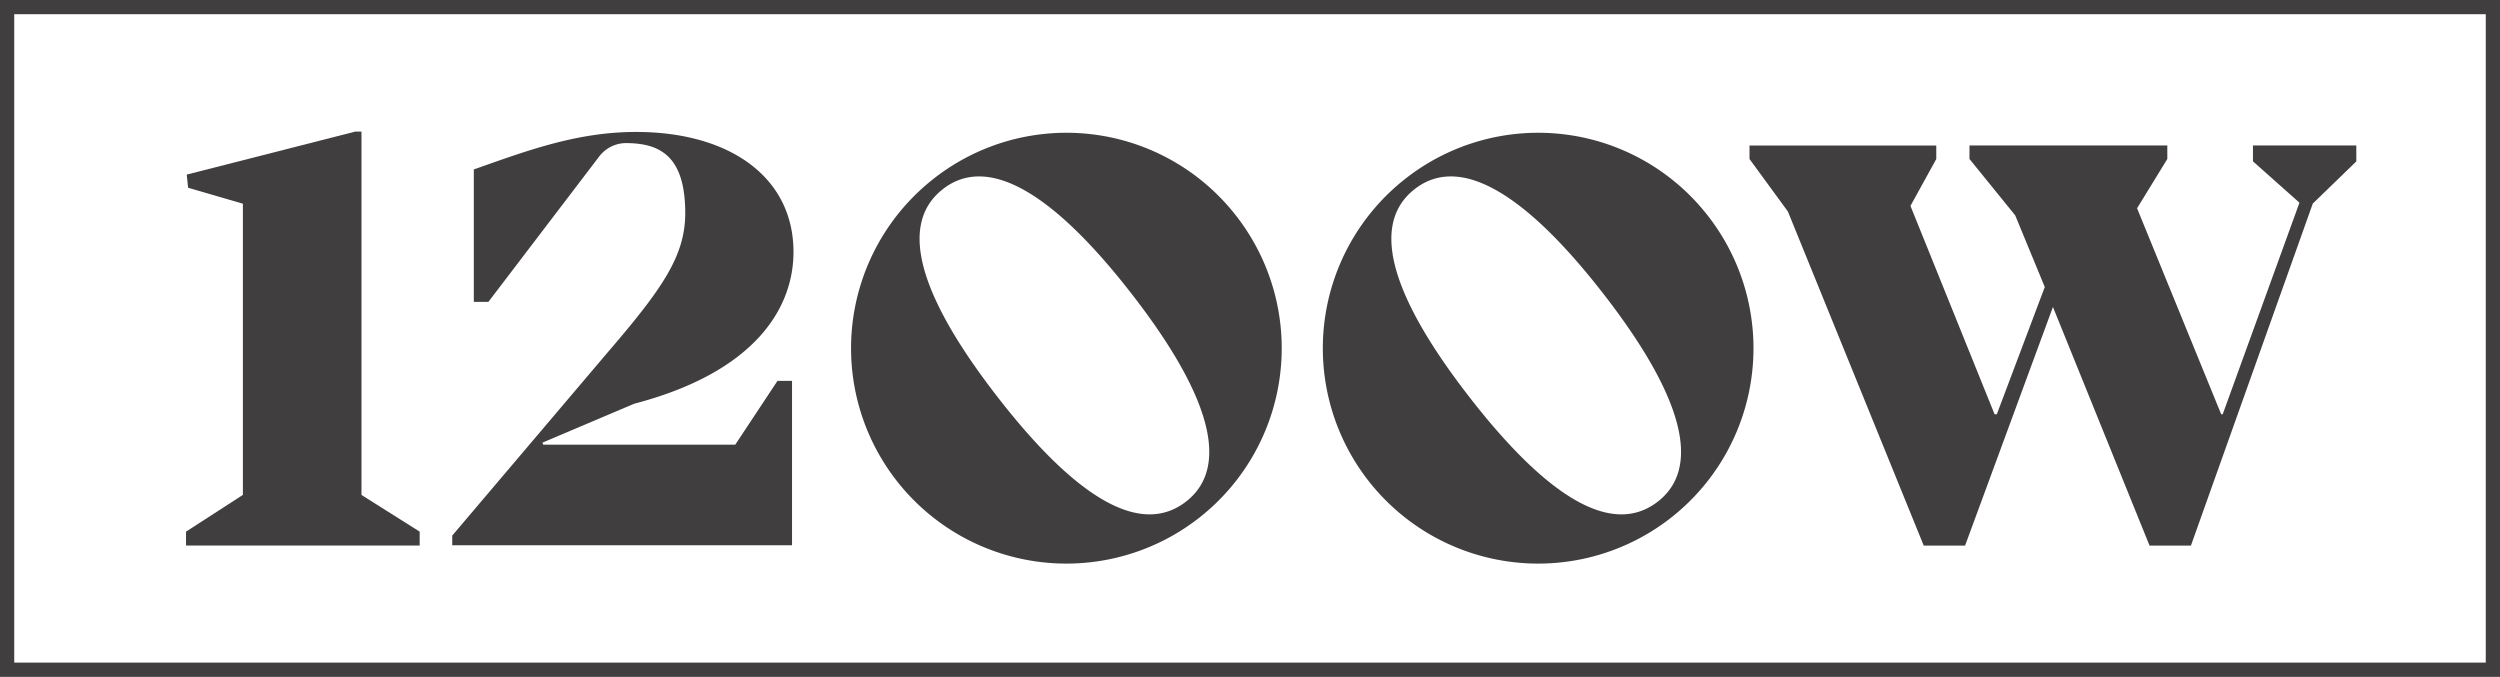
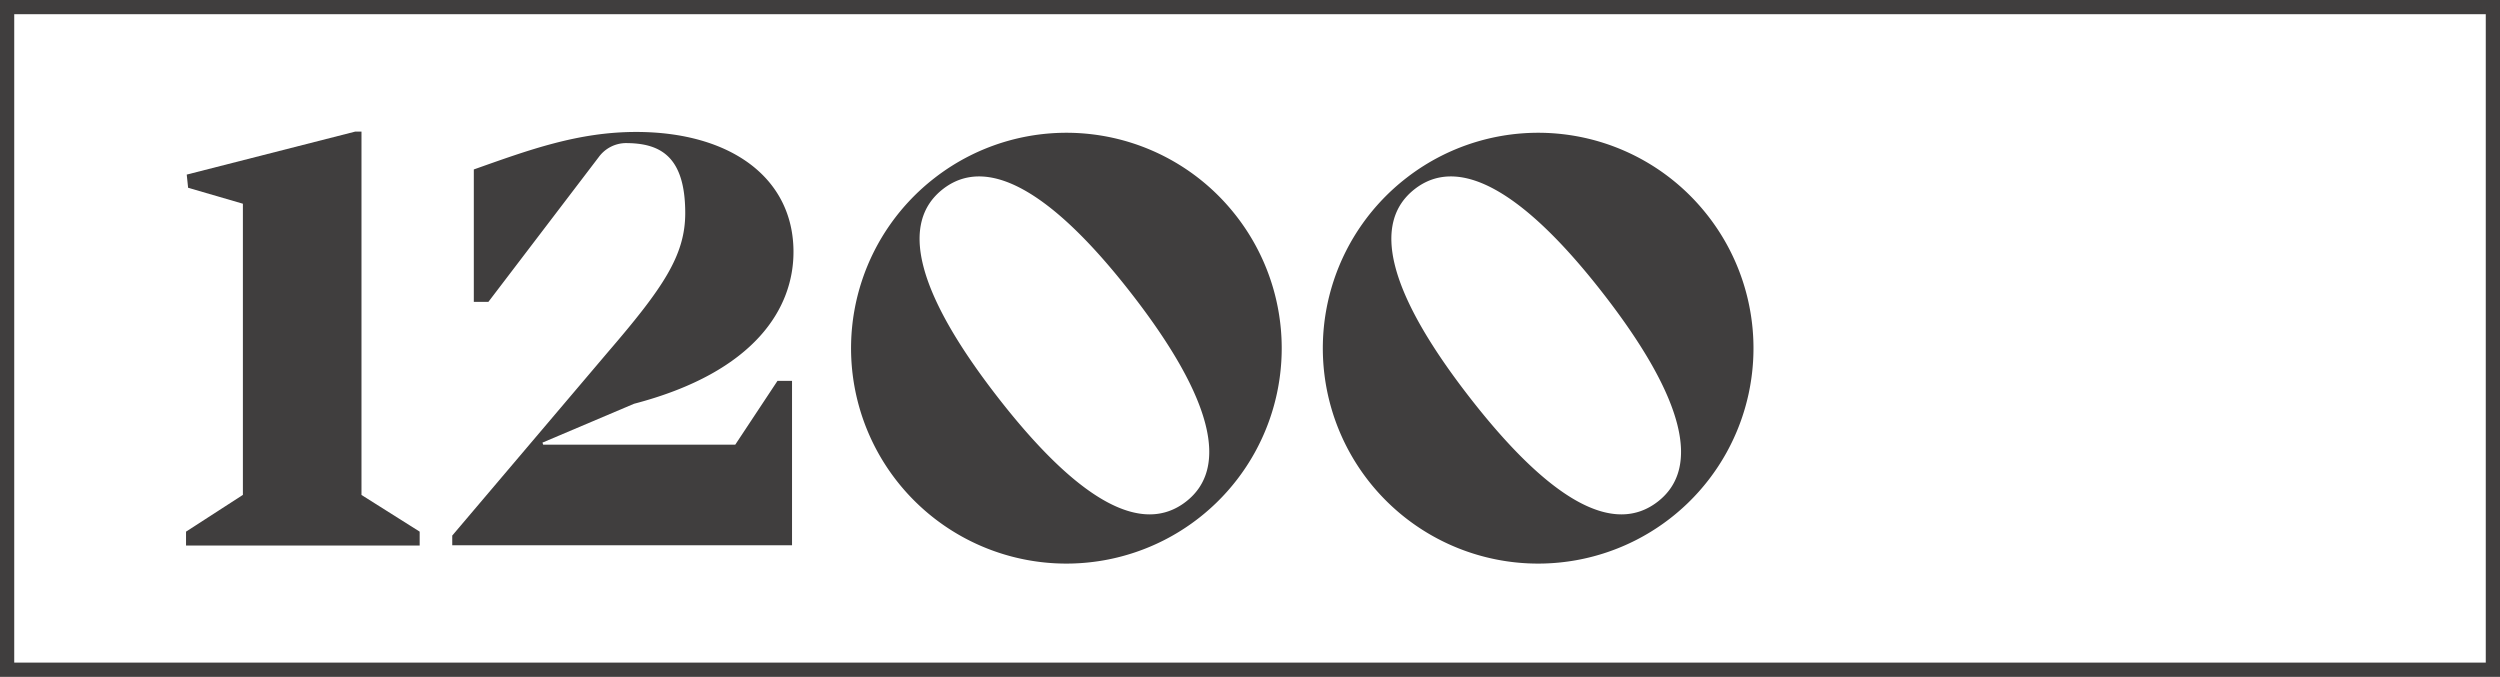
<svg xmlns="http://www.w3.org/2000/svg" width="160" height="43.319" viewBox="0 0 160 43.319">
  <g id="logo-brown-1200" transform="translate(-1030.226 -238.137)">
    <g id="Group_1023" data-name="Group 1023" transform="translate(1042.13 246.56)">
      <g id="Group_1018" data-name="Group 1018" transform="translate(0)">
        <path id="Path_1330" data-name="Path 1330" d="M1071.553,282.4v.887H1056.6V282.4l3.639-2.352V261.413l-3.506-1.021-.088-.843,10.784-2.752h.4v23.255Z" transform="translate(-1056.598 -256.798)" fill="#403e3e" />
      </g>
      <g id="Group_1019" data-name="Group 1019" transform="translate(100.066 0.888)">
-         <path id="Path_1331" data-name="Path 1331" d="M1317.117,259.783l-2.787,2.7-7.8,21.891h-2.646L1297.7,269.1l-5.623,15.272h-2.646l-8.693-21.381-2.457-3.36v-.865h11.953v.865l-1.653,3,5.385,13.338h.141l3.071-8.145-1.89-4.582-2.929-3.614v-.865h12.661v.865l-1.936,3.156,5.385,13.185h.095l4.913-13.542-2.976-2.647v-1.018h6.614Z" transform="translate(-1278.282 -258.765)" fill="#403e3e" />
-       </g>
+         </g>
      <g id="Group_1020" data-name="Group 1020" transform="translate(42.552 0.083)">
        <path id="Path_1332" data-name="Path 1332" d="M1175.416,262.151a13.781,13.781,0,1,1-19.2-2.278A13.754,13.754,0,0,1,1175.416,262.151Zm-6.588,5.121c-5.284-6.8-9.331-8.822-12.064-6.7-2.768,2.152-1.769,6.547,3.515,13.344,5.257,6.762,9.269,8.814,12.037,6.662C1175.049,278.456,1174.085,274.035,1168.828,267.272Z" transform="translate(-1150.866 -256.982)" fill="#403e3e" />
      </g>
      <g id="Group_1021" data-name="Group 1021" transform="translate(72.746 0.083)">
        <path id="Path_1333" data-name="Path 1333" d="M1242.307,262.151a13.781,13.781,0,1,1-19.2-2.278A13.754,13.754,0,0,1,1242.307,262.151Zm-6.587,5.121c-5.284-6.8-9.331-8.822-12.064-6.7-2.768,2.152-1.769,6.547,3.515,13.344,5.257,6.762,9.269,8.814,12.038,6.662C1241.941,278.456,1240.977,274.035,1235.72,267.272Z" transform="translate(-1217.758 -256.982)" fill="#403e3e" />
      </g>
      <g id="Group_1022" data-name="Group 1022" transform="translate(17.04 0.022)">
        <path id="Path_1334" data-name="Path 1334" d="M1115.163,272.779h.932V283.3h-21.746v-.622l9.941-11.716c3.55-4.127,4.97-6.213,4.97-8.92,0-3.684-1.641-4.482-3.817-4.482h-.01a2.175,2.175,0,0,0-1.7.884l-7.072,9.279h-.932v-8.476c3.506-1.243,6.657-2.4,10.385-2.4,6.036,0,10.074,2.929,10.074,7.678,0,3.551-2.4,7.678-10.207,9.719l-5.858,2.485.044.133h12.294Z" transform="translate(-1094.349 -256.847)" fill="#403e3e" />
      </g>
    </g>
    <g id="Group_1024" data-name="Group 1024" transform="translate(1030.226 238.137)">
      <path id="Path_1335" data-name="Path 1335" d="M1190.226,281.456h-160V238.137h160Zm-159.089-.911h158.178v-41.5H1031.137Z" transform="translate(-1030.226 -238.137)" fill="#403e3e" />
    </g>
  </g>
</svg>